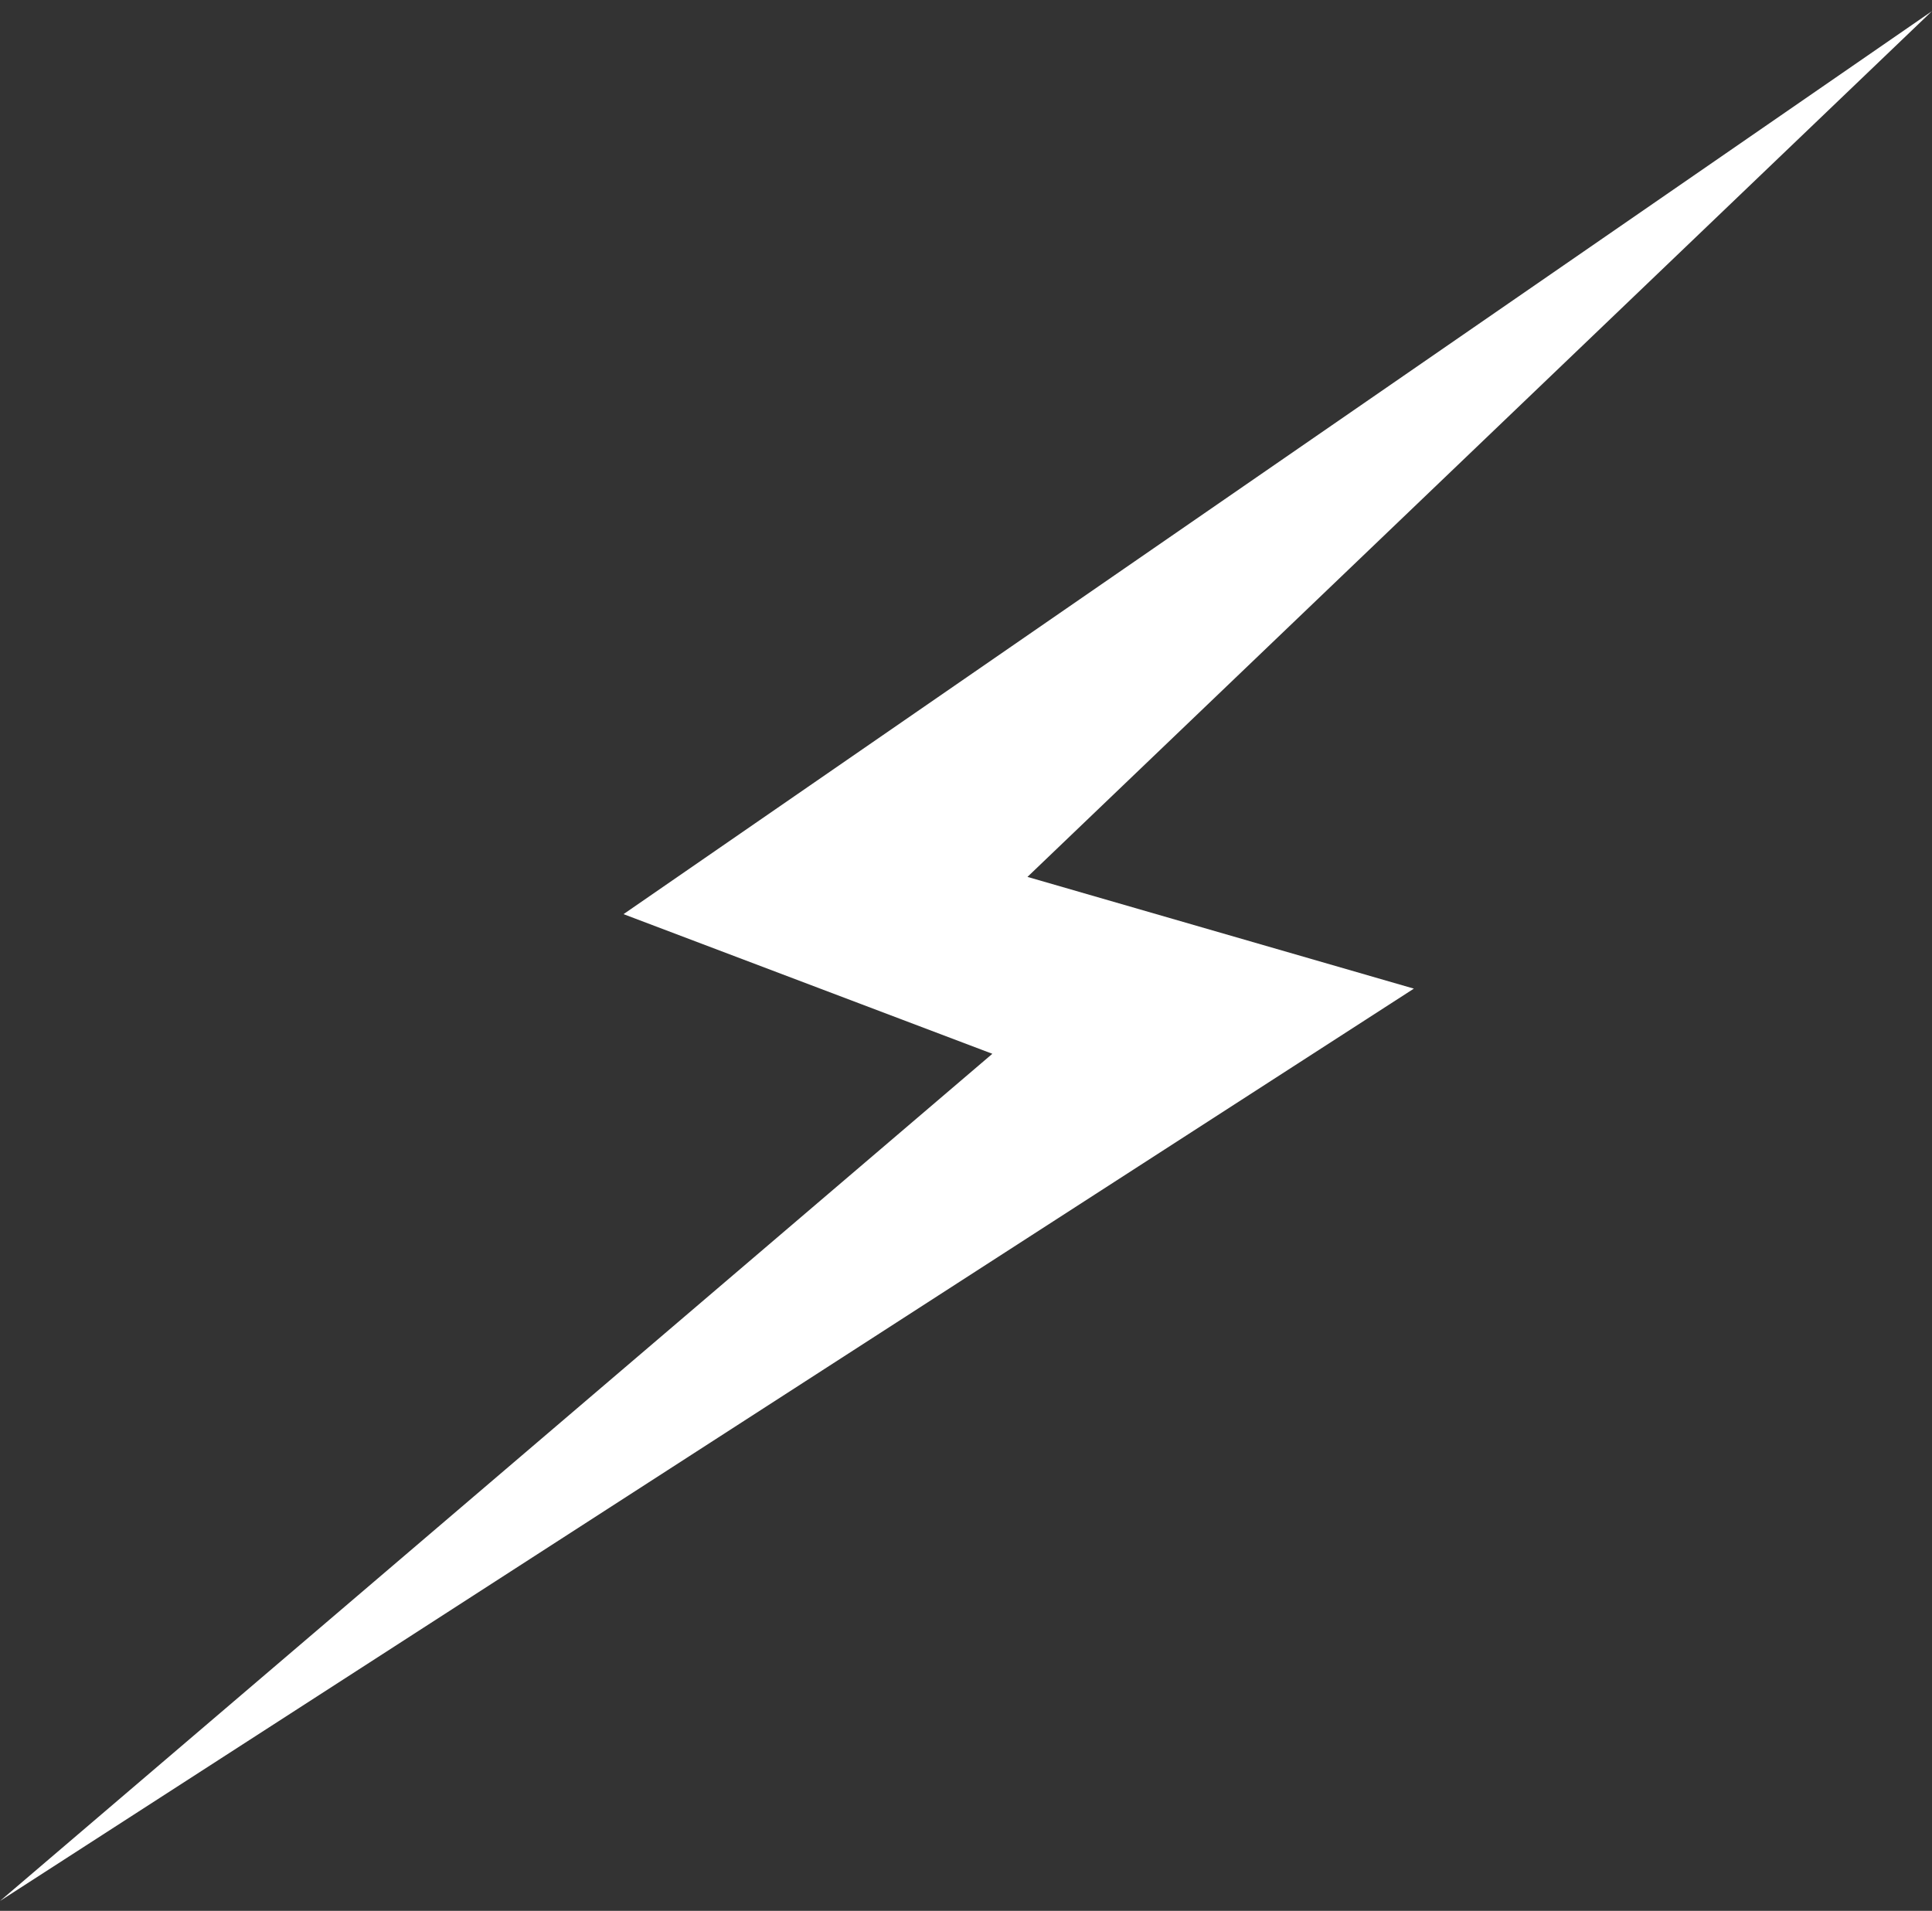
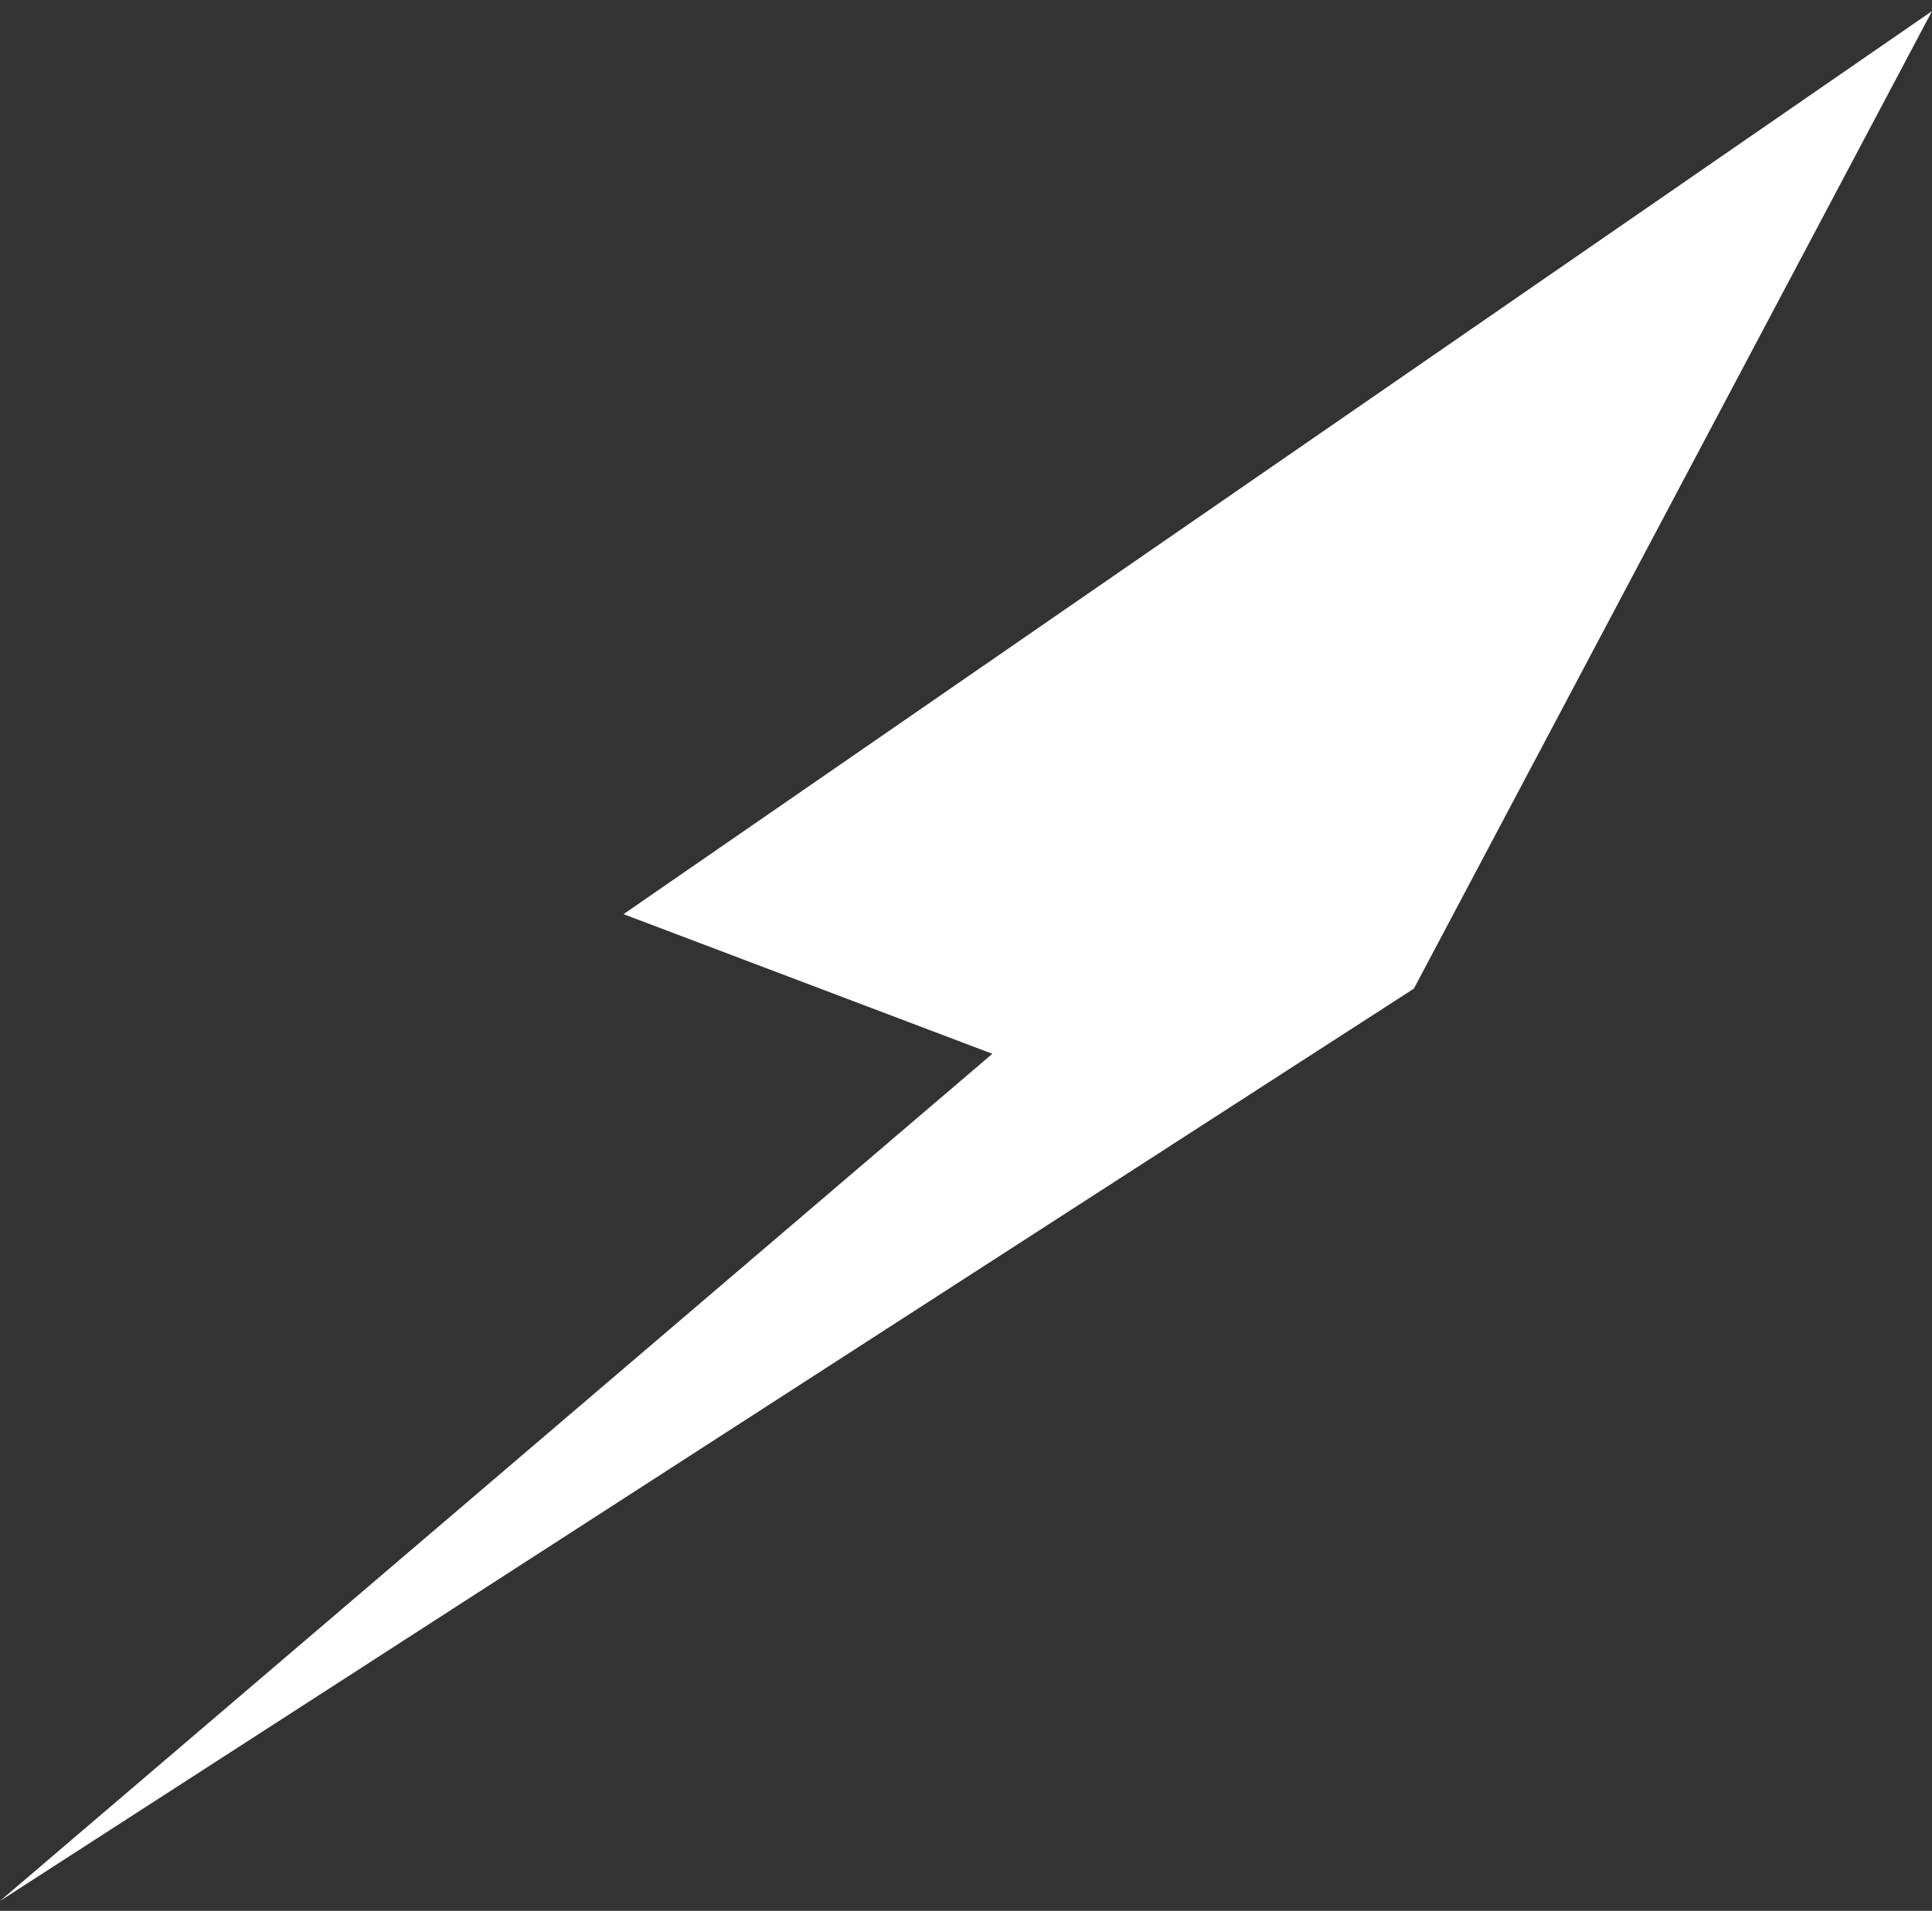
<svg xmlns="http://www.w3.org/2000/svg" width="92" height="91" viewBox="0 0 92 91" fill="none">
  <rect x="0" y="0" width="92" height="91" fill="#333333" stroke="none" />
-   <path d="M67.327 47.081L-2.14577e-06 90.529L47.255 50.184L29.691 43.534L92 0.529L48.927 41.76L67.327 47.081Z" fill="white" />
+   <path d="M67.327 47.081L-2.14577e-06 90.529L47.255 50.184L29.691 43.534L92 0.529L67.327 47.081Z" fill="white" />
</svg>